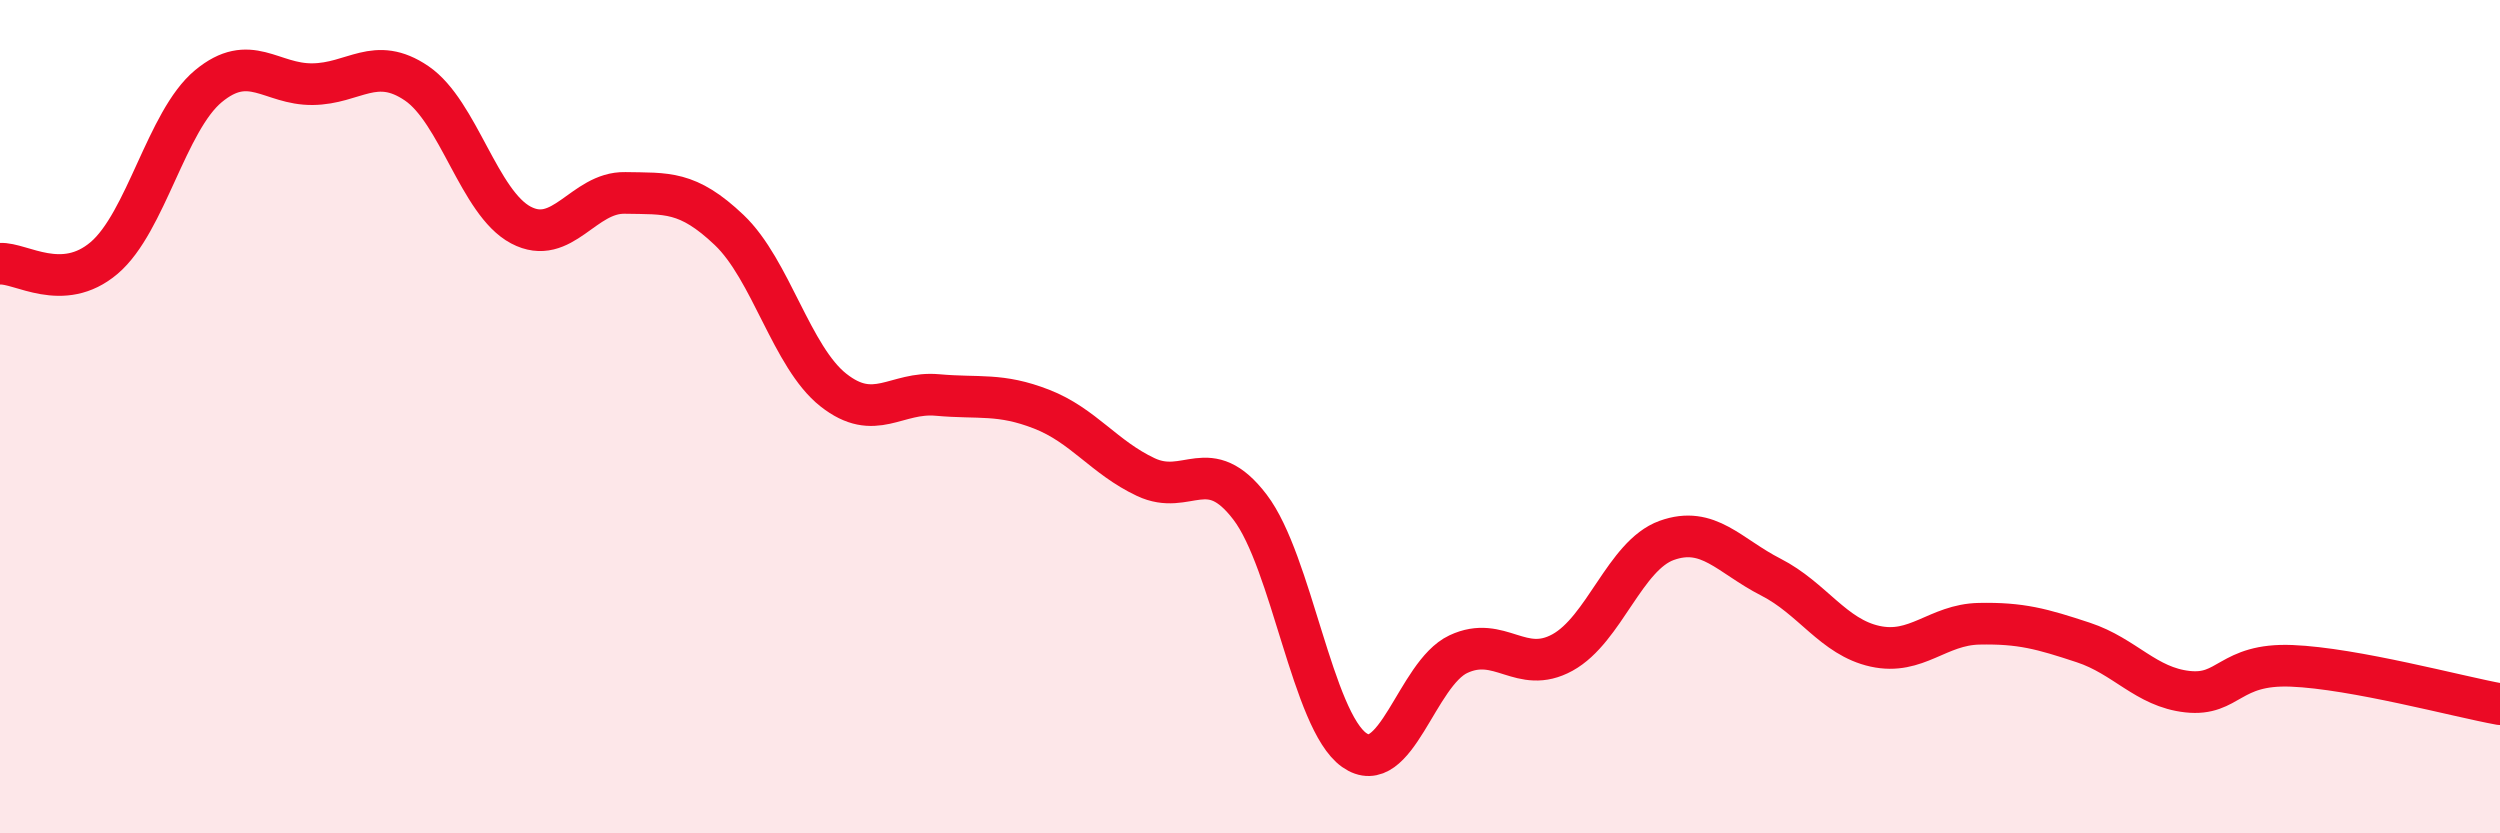
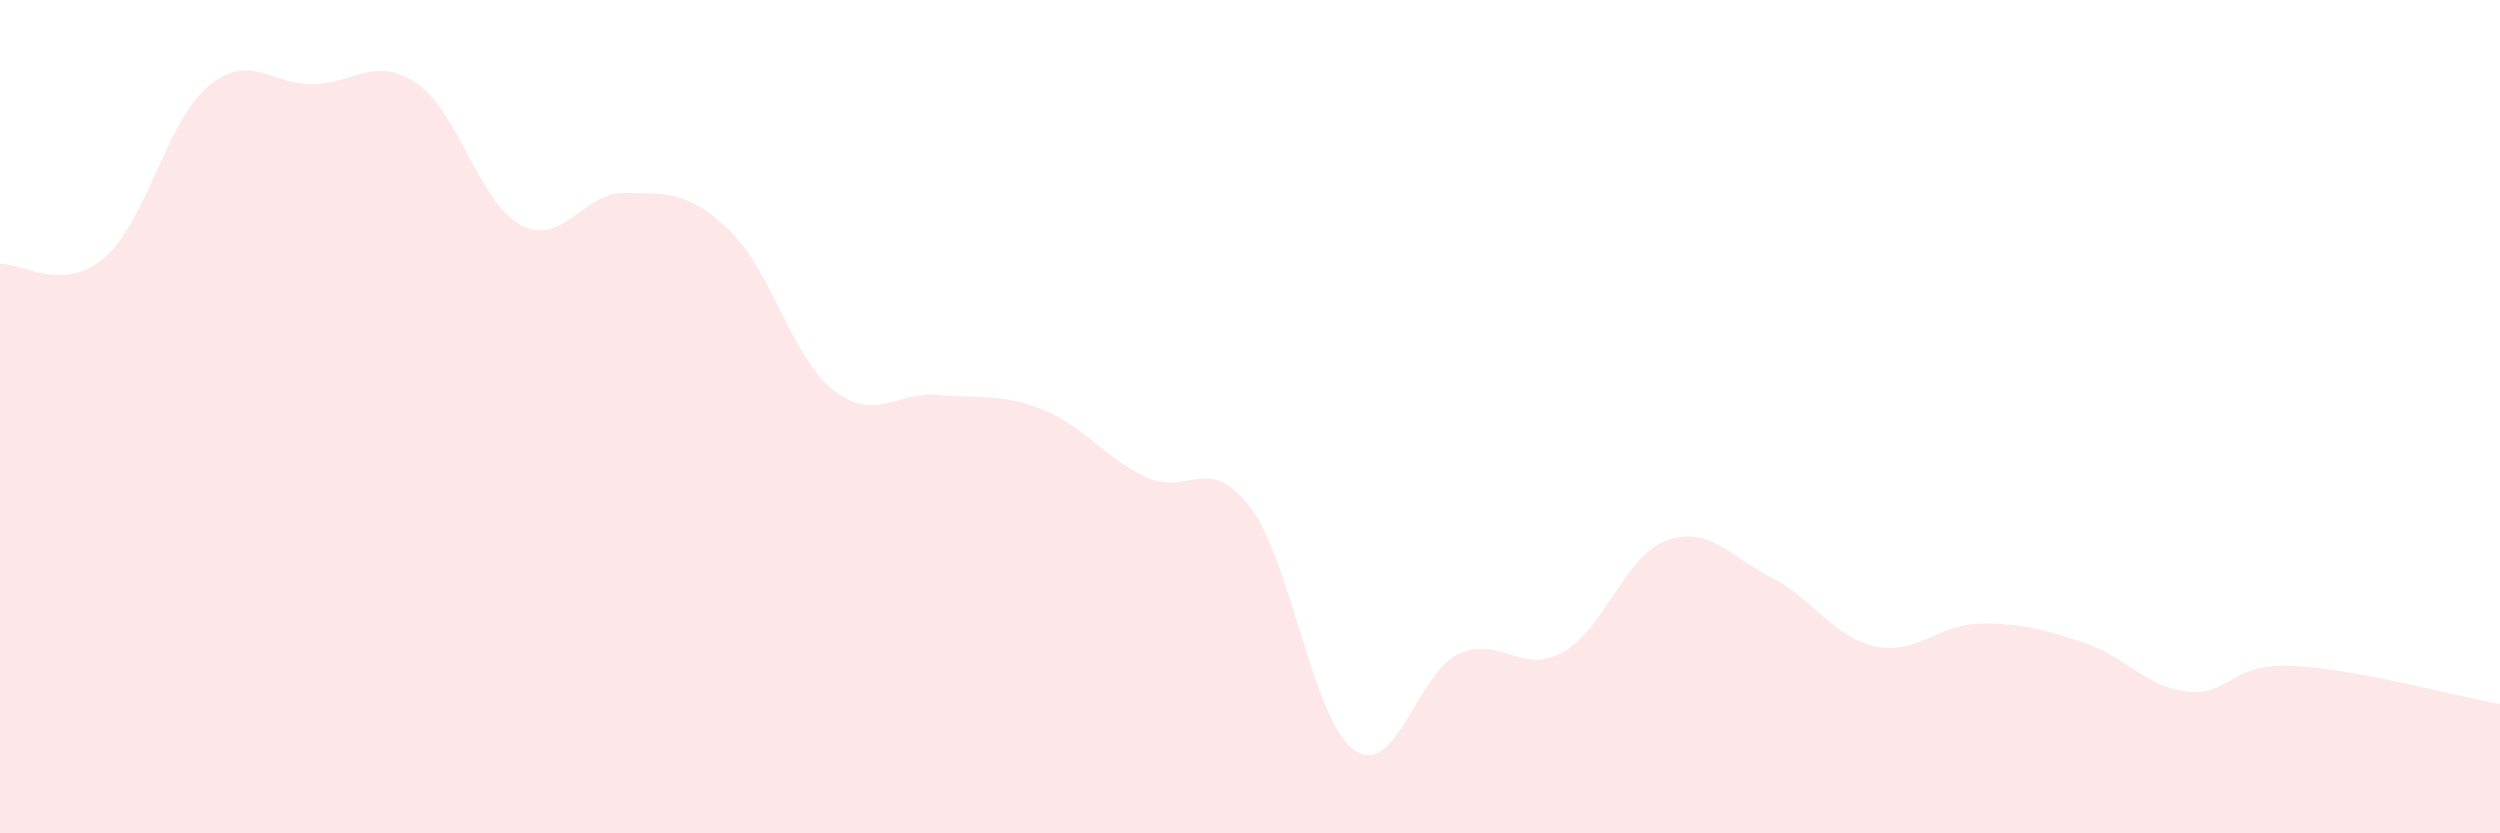
<svg xmlns="http://www.w3.org/2000/svg" width="60" height="20" viewBox="0 0 60 20">
  <path d="M 0,6.33 C 0.5,6.3 1.5,7.04 2.5,6.19 C 3.5,5.34 4,2.9 5,2.07 C 6,1.24 6.5,2.03 7.5,2.02 C 8.5,2.01 9,1.32 10,2 C 11,2.68 11.5,4.87 12.5,5.4 C 13.5,5.93 14,4.61 15,4.63 C 16,4.65 16.5,4.57 17.5,5.52 C 18.5,6.47 19,8.57 20,9.36 C 21,10.15 21.5,9.39 22.5,9.48 C 23.5,9.57 24,9.43 25,9.82 C 26,10.21 26.5,10.98 27.5,11.45 C 28.5,11.92 29,10.86 30,12.17 C 31,13.48 31.5,17.29 32.5,18 C 33.5,18.71 34,16.17 35,15.7 C 36,15.23 36.5,16.21 37.5,15.66 C 38.5,15.11 39,13.33 40,12.97 C 41,12.61 41.5,13.34 42.5,13.85 C 43.5,14.36 44,15.29 45,15.51 C 46,15.73 46.5,14.99 47.5,14.97 C 48.5,14.95 49,15.09 50,15.42 C 51,15.75 51.5,16.49 52.5,16.6 C 53.5,16.71 53.5,15.92 55,15.98 C 56.5,16.04 59,16.72 60,16.9L60 20L0 20Z" fill="#EB0A25" opacity="0.1" stroke-linecap="round" stroke-linejoin="round" />
-   <path d="M 0,6.33 C 0.5,6.3 1.5,7.04 2.5,6.19 C 3.5,5.34 4,2.9 5,2.07 C 6,1.24 6.5,2.03 7.5,2.02 C 8.5,2.01 9,1.32 10,2 C 11,2.68 11.5,4.87 12.5,5.4 C 13.5,5.93 14,4.61 15,4.63 C 16,4.65 16.5,4.57 17.5,5.52 C 18.5,6.47 19,8.57 20,9.36 C 21,10.15 21.5,9.39 22.5,9.48 C 23.5,9.57 24,9.43 25,9.82 C 26,10.21 26.5,10.98 27.5,11.45 C 28.5,11.92 29,10.86 30,12.17 C 31,13.48 31.5,17.29 32.5,18 C 33.5,18.71 34,16.17 35,15.7 C 36,15.23 36.5,16.21 37.5,15.66 C 38.5,15.11 39,13.33 40,12.97 C 41,12.61 41.5,13.34 42.5,13.85 C 43.5,14.36 44,15.29 45,15.51 C 46,15.73 46.5,14.99 47.5,14.97 C 48.5,14.95 49,15.09 50,15.42 C 51,15.75 51.5,16.49 52.5,16.6 C 53.5,16.71 53.5,15.92 55,15.98 C 56.5,16.04 59,16.72 60,16.9" stroke="#EB0A25" stroke-width="1" fill="none" stroke-linecap="round" stroke-linejoin="round" />
</svg>